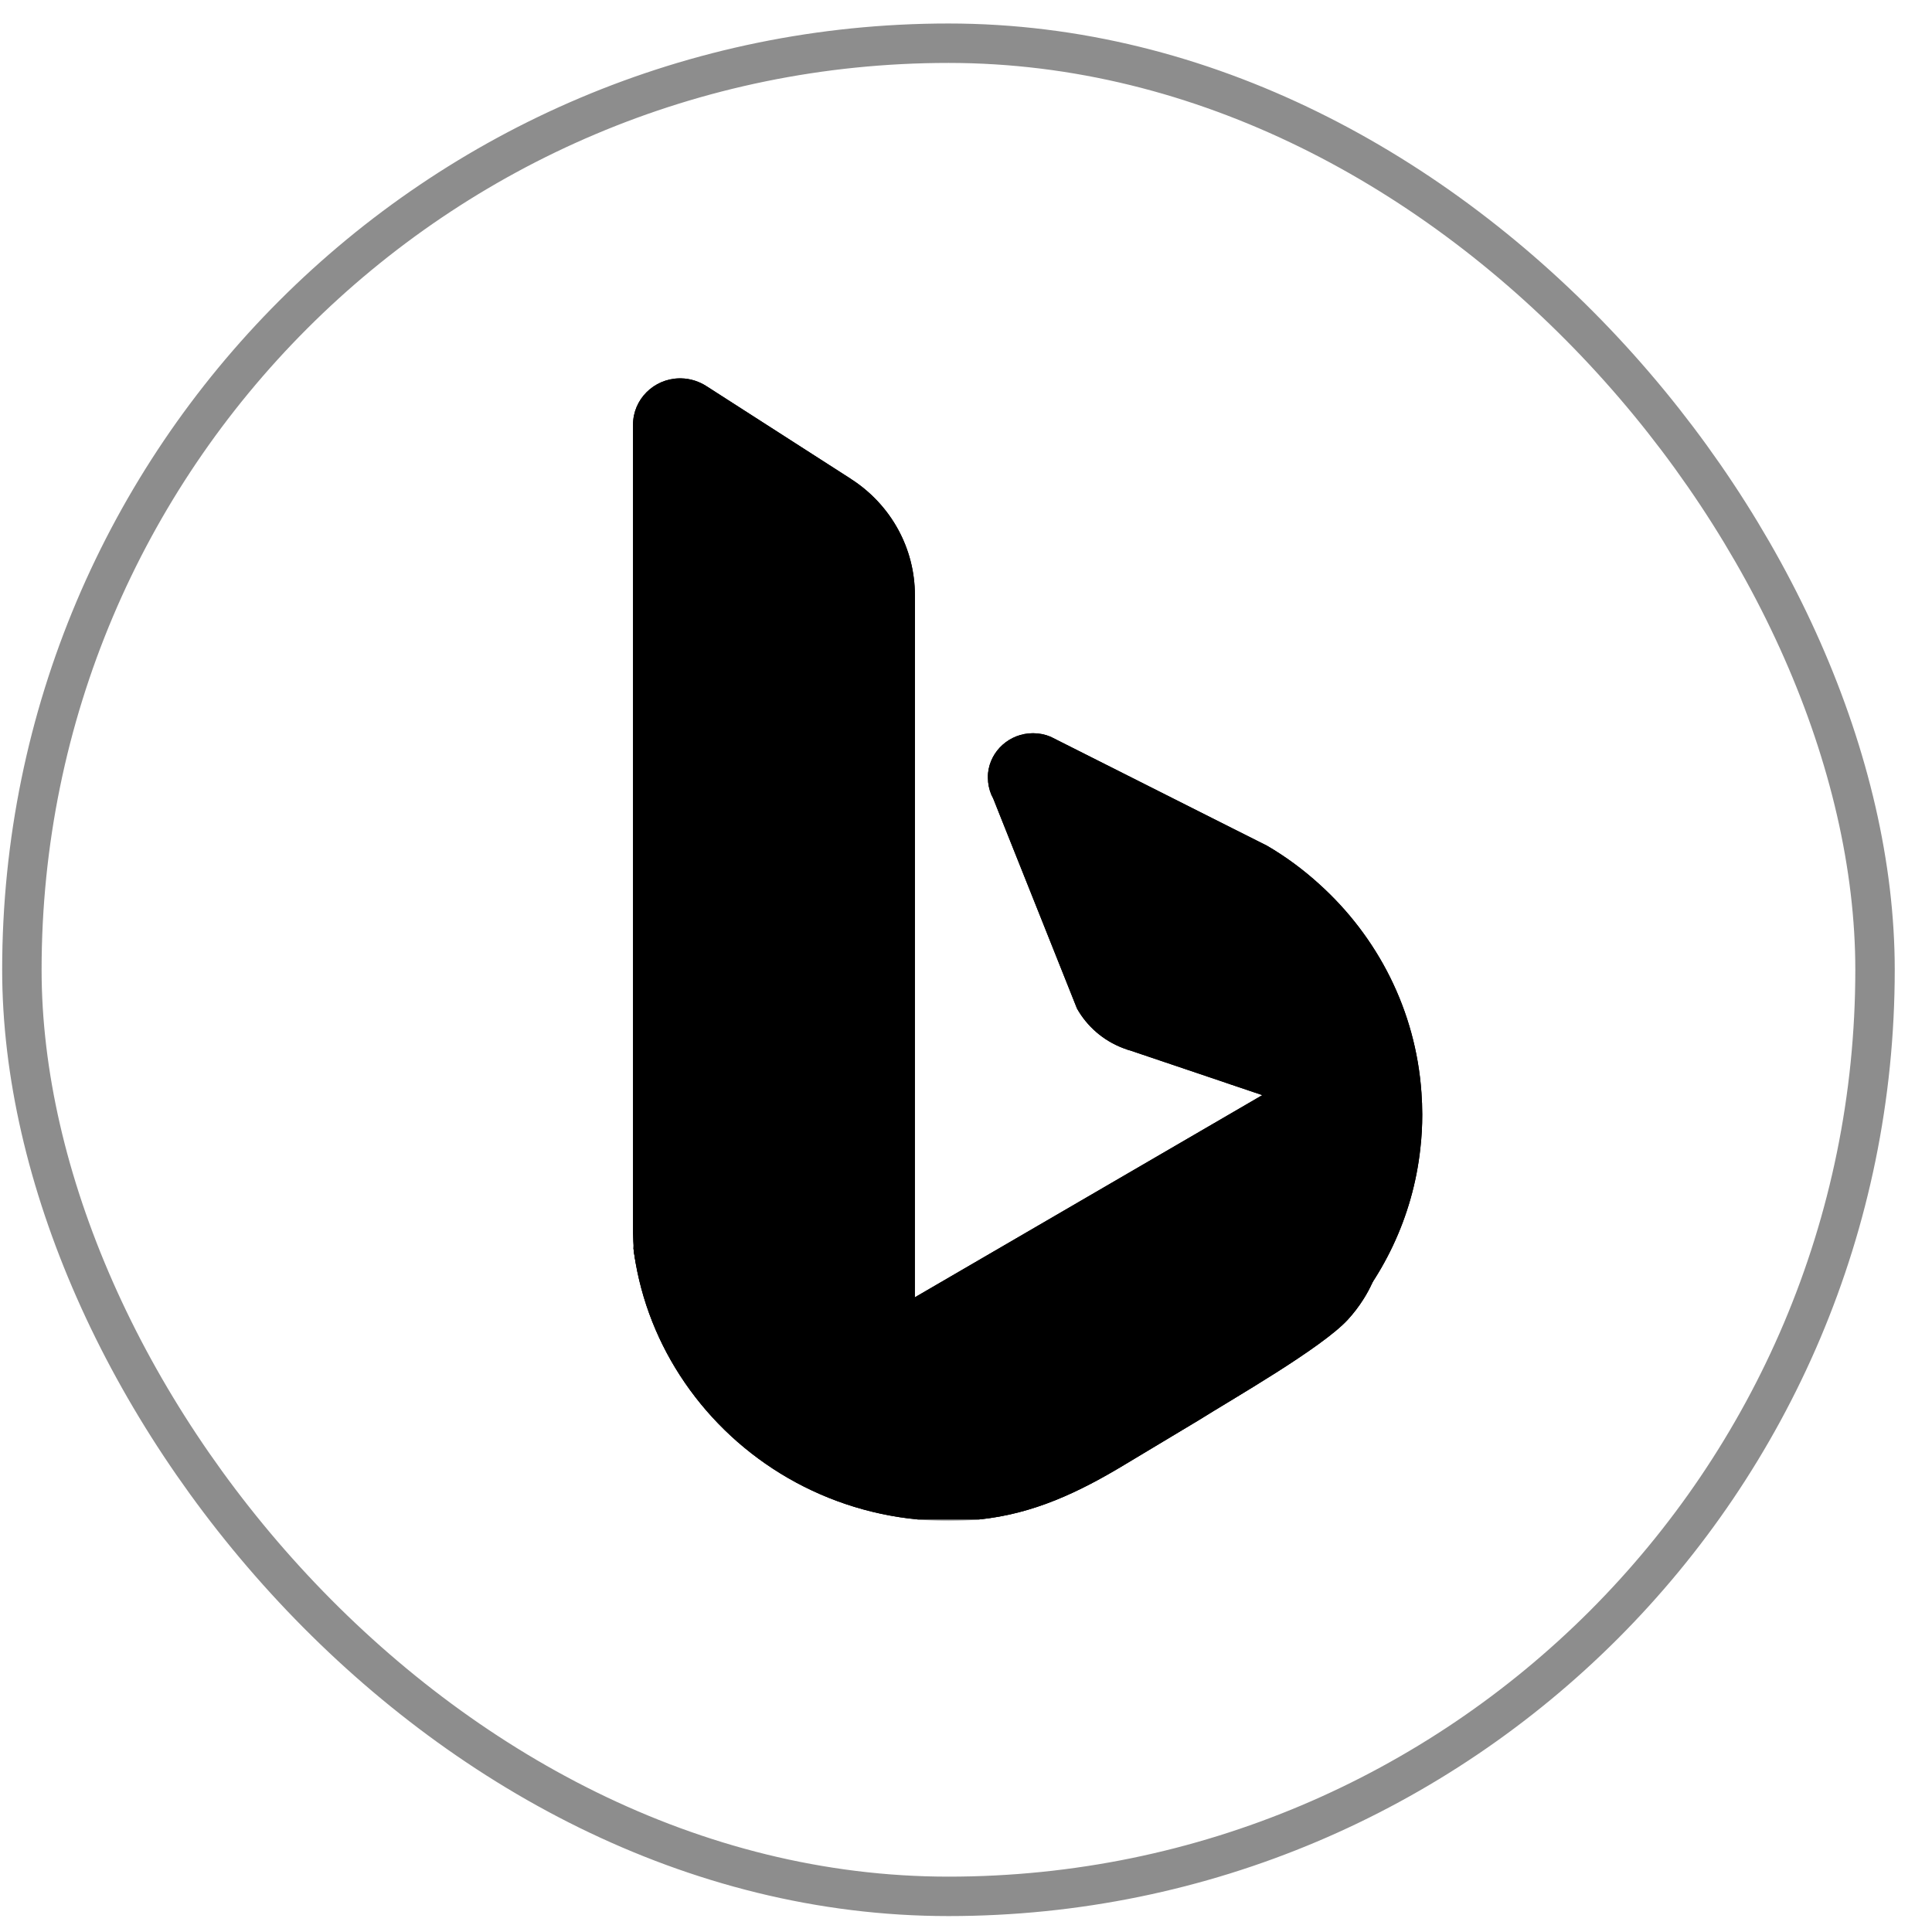
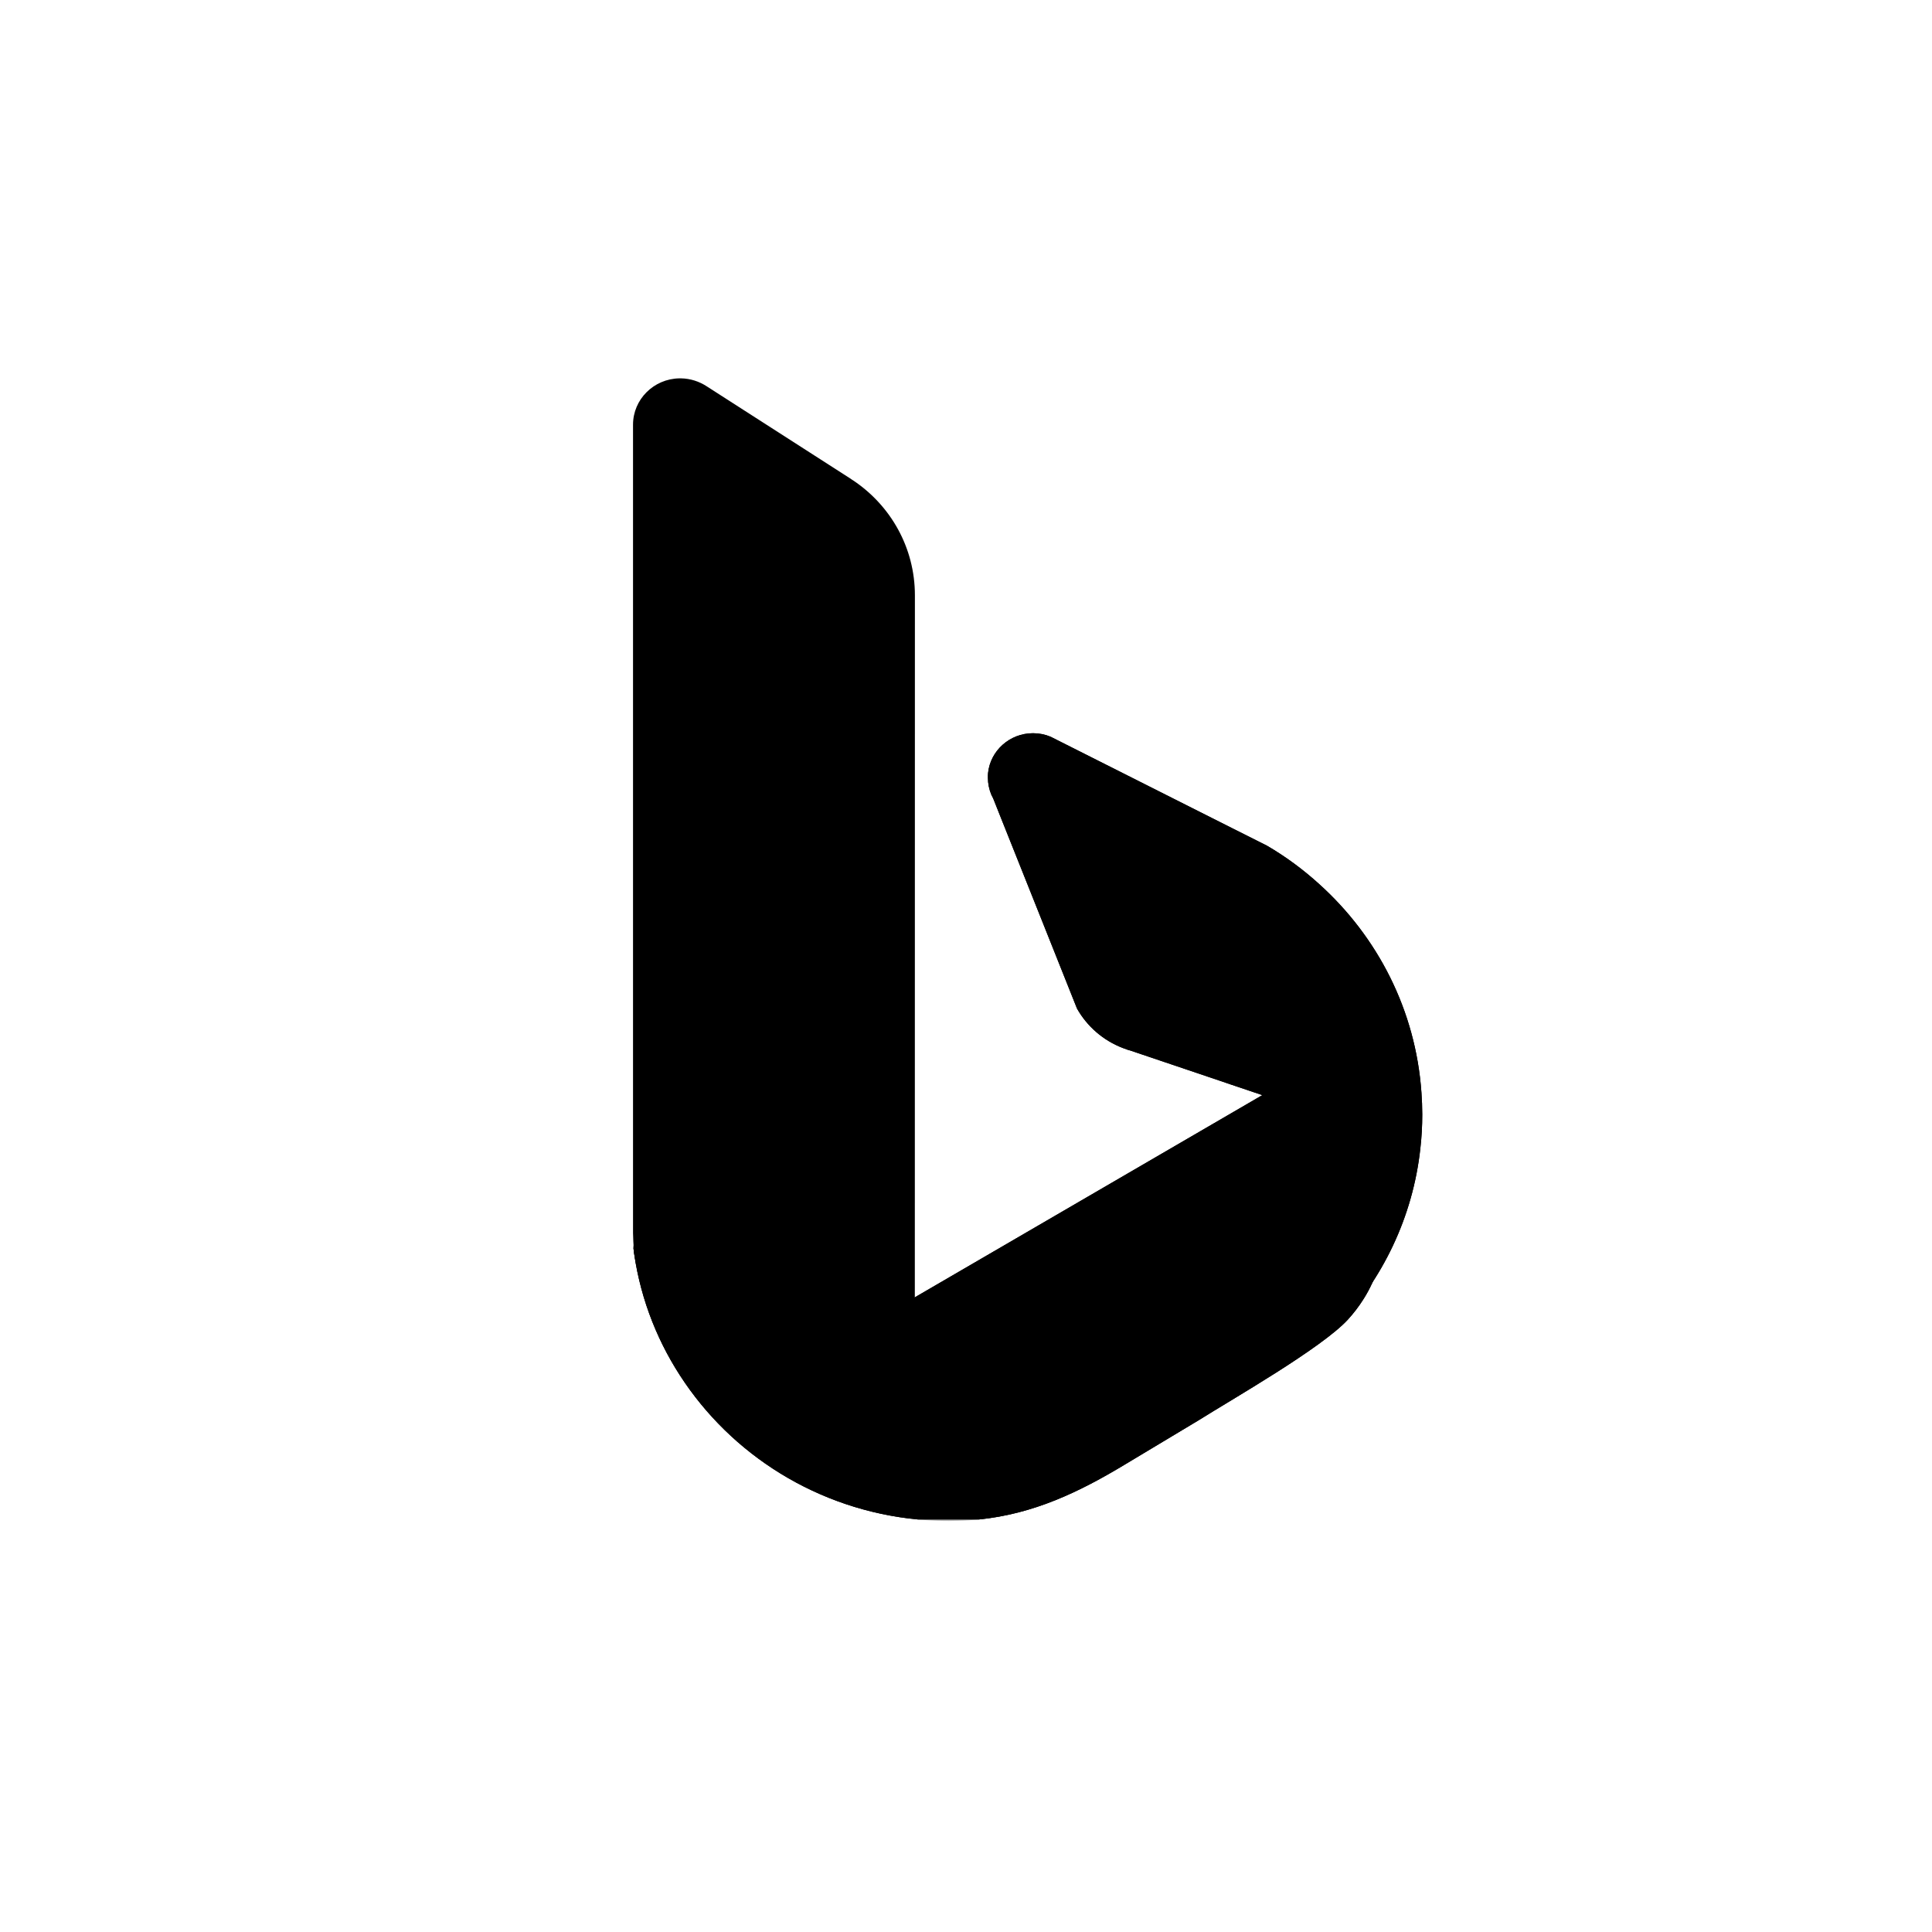
<svg xmlns="http://www.w3.org/2000/svg" width="49" height="49" viewBox="0 0 49 49" fill="none">
-   <rect x="0.555" y="1.096" width="47" height="47" rx="23.5" stroke="#8D8D8D" />
  <path d="M25.059 19.607C25.055 19.642 25.055 19.682 25.055 19.721C25.055 19.873 25.086 20.02 25.142 20.155L25.192 20.256L25.39 20.754L26.418 23.329L27.315 25.579C27.571 26.033 27.981 26.389 28.475 26.579L28.629 26.635C28.635 26.636 28.645 26.636 28.653 26.639L31.111 27.469V27.47L32.051 27.787L32.115 27.809C32.118 27.809 32.121 27.811 32.124 27.811C32.309 27.857 32.491 27.918 32.664 27.993C33.065 28.163 33.428 28.405 33.739 28.701C33.864 28.818 33.979 28.944 34.085 29.079C34.176 29.193 34.259 29.312 34.333 29.436C34.661 29.971 34.85 30.599 34.85 31.268C34.85 31.388 34.844 31.504 34.831 31.621C34.827 31.673 34.821 31.723 34.813 31.772V31.776C34.805 31.828 34.795 31.883 34.785 31.936C34.774 31.988 34.764 32.039 34.752 32.09C34.751 32.096 34.748 32.102 34.746 32.108C34.735 32.16 34.721 32.212 34.706 32.264C34.693 32.312 34.677 32.362 34.658 32.41C34.642 32.462 34.623 32.513 34.602 32.562C34.584 32.614 34.562 32.666 34.538 32.715C34.471 32.866 34.392 33.011 34.303 33.149C34.188 33.331 34.058 33.502 33.912 33.66C35.066 32.443 35.833 30.871 36.023 29.131C36.056 28.845 36.072 28.556 36.072 28.265C36.072 28.079 36.064 27.895 36.051 27.71C35.906 25.623 34.938 23.757 33.462 22.426C33.055 22.056 32.61 21.726 32.131 21.447L31.227 20.993L26.646 18.685C26.505 18.626 26.354 18.596 26.2 18.596C25.607 18.596 25.117 19.04 25.059 19.607Z" fill="black" />
  <path d="M25.059 19.607C25.055 19.642 25.055 19.682 25.055 19.721C25.055 19.873 25.086 20.02 25.142 20.155L25.192 20.256L25.39 20.754L26.418 23.329L27.315 25.579C27.571 26.033 27.981 26.389 28.475 26.579L28.629 26.635C28.635 26.636 28.645 26.636 28.653 26.639L31.111 27.469V27.47L32.051 27.787L32.115 27.809C32.118 27.809 32.121 27.811 32.124 27.811C32.309 27.857 32.491 27.918 32.664 27.993C33.065 28.163 33.428 28.405 33.739 28.701C33.864 28.818 33.979 28.944 34.085 29.079C34.176 29.193 34.259 29.312 34.333 29.436C34.661 29.971 34.85 30.599 34.85 31.268C34.85 31.388 34.844 31.504 34.831 31.621C34.827 31.673 34.821 31.723 34.813 31.772V31.776C34.805 31.828 34.795 31.883 34.785 31.936C34.774 31.988 34.764 32.039 34.752 32.09C34.751 32.096 34.748 32.102 34.746 32.108C34.735 32.16 34.721 32.212 34.706 32.264C34.693 32.312 34.677 32.362 34.658 32.41C34.642 32.462 34.623 32.513 34.602 32.562C34.584 32.614 34.562 32.666 34.538 32.715C34.471 32.866 34.392 33.011 34.303 33.149C34.188 33.331 34.058 33.502 33.912 33.66C35.066 32.443 35.833 30.871 36.023 29.131C36.056 28.845 36.072 28.556 36.072 28.265C36.072 28.079 36.064 27.895 36.051 27.71C35.906 25.623 34.938 23.757 33.462 22.426C33.055 22.056 32.61 21.726 32.131 21.447L31.227 20.993L26.646 18.685C26.505 18.626 26.354 18.596 26.2 18.596C25.607 18.596 25.117 19.04 25.059 19.607Z" fill="black" />
-   <path d="M17.23 9.596C16.578 9.607 16.055 10.131 16.055 10.771V31.275C16.057 31.418 16.066 31.559 16.076 31.703C16.085 31.778 16.095 31.857 16.11 31.933C16.407 33.578 17.866 34.827 19.627 34.827C20.244 34.827 20.823 34.673 21.33 34.404C21.333 34.402 21.338 34.399 21.341 34.399L21.523 34.291L22.262 33.864L23.202 33.317L23.204 15.099C23.204 13.888 22.587 12.821 21.642 12.187C21.62 12.174 21.598 12.16 21.578 12.144L17.921 9.796C17.736 9.676 17.512 9.6 17.273 9.596H17.23Z" fill="black" />
  <path d="M17.23 9.596C16.578 9.607 16.055 10.131 16.055 10.771V31.275C16.057 31.418 16.066 31.559 16.076 31.703C16.085 31.778 16.095 31.857 16.11 31.933C16.407 33.578 17.866 34.827 19.627 34.827C20.244 34.827 20.823 34.673 21.33 34.404C21.333 34.402 21.338 34.399 21.341 34.399L21.523 34.291L22.262 33.864L23.202 33.317L23.204 15.099C23.204 13.888 22.587 12.821 21.642 12.187C21.62 12.174 21.598 12.16 21.578 12.144L17.921 9.796C17.736 9.676 17.512 9.6 17.273 9.596H17.23Z" fill="black" />
  <path d="M31.676 27.973L23.267 32.866L23.146 32.938V32.964L22.206 33.51L21.468 33.938L21.287 34.045L21.274 34.051C20.769 34.321 20.189 34.473 19.572 34.473C17.812 34.473 16.351 33.225 16.055 31.579C16.195 32.783 16.613 33.905 17.244 34.881C18.543 36.894 20.738 38.294 23.279 38.537H24.832C26.206 38.396 27.353 37.856 28.559 37.126L30.413 36.013C31.249 35.487 33.516 34.194 34.184 33.469C34.329 33.31 34.46 33.14 34.575 32.958C34.664 32.819 34.743 32.674 34.81 32.523C34.832 32.472 34.853 32.422 34.874 32.371C34.893 32.321 34.912 32.27 34.93 32.218C34.965 32.119 34.993 32.02 35.019 31.917C35.033 31.859 35.045 31.801 35.057 31.744C35.098 31.528 35.12 31.306 35.12 31.076C35.12 30.407 34.931 29.778 34.605 29.244C34.531 29.12 34.448 29 34.357 28.888C34.251 28.752 34.136 28.626 34.011 28.509C33.7 28.214 33.338 27.972 32.936 27.802C32.763 27.726 32.582 27.664 32.396 27.619C32.393 27.619 32.39 27.617 32.387 27.617L32.323 27.596L31.676 27.973Z" fill="black" />
  <path d="M31.676 27.973L23.267 32.866L23.146 32.938V32.964L22.206 33.51L21.468 33.938L21.287 34.045L21.274 34.051C20.769 34.321 20.189 34.473 19.572 34.473C17.812 34.473 16.351 33.225 16.055 31.579C16.195 32.783 16.613 33.905 17.244 34.881C18.543 36.894 20.738 38.294 23.279 38.537H24.832C26.206 38.396 27.353 37.856 28.559 37.126L30.413 36.013C31.249 35.487 33.516 34.194 34.184 33.469C34.329 33.31 34.46 33.14 34.575 32.958C34.664 32.819 34.743 32.674 34.81 32.523C34.832 32.472 34.853 32.422 34.874 32.371C34.893 32.321 34.912 32.27 34.93 32.218C34.965 32.119 34.993 32.02 35.019 31.917C35.033 31.859 35.045 31.801 35.057 31.744C35.098 31.528 35.12 31.306 35.12 31.076C35.12 30.407 34.931 29.778 34.605 29.244C34.531 29.12 34.448 29 34.357 28.888C34.251 28.752 34.136 28.626 34.011 28.509C33.7 28.214 33.338 27.972 32.936 27.802C32.763 27.726 32.582 27.664 32.396 27.619C32.393 27.619 32.39 27.617 32.387 27.617L32.323 27.596L31.676 27.973Z" fill="black" />
  <path opacity="0.15" d="M35.12 31.076C35.12 31.306 35.098 31.528 35.057 31.744C35.045 31.802 35.033 31.859 35.019 31.917C34.993 32.02 34.965 32.119 34.93 32.218C34.912 32.27 34.893 32.321 34.874 32.371C34.854 32.422 34.832 32.472 34.809 32.523C34.743 32.674 34.664 32.819 34.575 32.957C34.461 33.139 34.33 33.31 34.184 33.468C33.516 34.194 31.249 35.487 30.413 36.013L28.559 37.126C27.2 37.948 25.915 38.531 24.296 38.57C24.219 38.573 24.144 38.575 24.07 38.575C23.965 38.575 23.862 38.573 23.758 38.569C21.016 38.466 18.624 37.019 17.244 34.881C16.599 33.883 16.192 32.754 16.055 31.579C16.351 33.225 17.812 34.473 19.572 34.473C20.189 34.473 20.769 34.321 21.274 34.051L21.287 34.045L21.468 33.938L22.206 33.51L23.146 32.964V32.938L23.267 32.866L31.676 27.972L32.323 27.596L32.387 27.617C32.389 27.617 32.393 27.619 32.396 27.619C32.582 27.664 32.763 27.726 32.936 27.802C33.338 27.972 33.7 28.214 34.011 28.509C34.136 28.627 34.252 28.753 34.357 28.888C34.448 29 34.531 29.12 34.605 29.244C34.931 29.778 35.12 30.407 35.12 31.076Z" fill="black" />
  <path opacity="0.15" d="M35.12 31.076C35.12 31.306 35.098 31.528 35.057 31.744C35.045 31.802 35.033 31.859 35.019 31.917C34.993 32.02 34.965 32.119 34.93 32.218C34.912 32.27 34.893 32.321 34.874 32.371C34.854 32.422 34.832 32.472 34.809 32.523C34.743 32.674 34.664 32.819 34.575 32.957C34.461 33.139 34.33 33.31 34.184 33.468C33.516 34.194 31.249 35.487 30.413 36.013L28.559 37.126C27.2 37.948 25.915 38.531 24.296 38.57C24.219 38.573 24.144 38.575 24.07 38.575C23.965 38.575 23.862 38.573 23.758 38.569C21.016 38.466 18.624 37.019 17.244 34.881C16.599 33.883 16.192 32.754 16.055 31.579C16.351 33.225 17.812 34.473 19.572 34.473C20.189 34.473 20.769 34.321 21.274 34.051L21.287 34.045L21.468 33.938L22.206 33.51L23.146 32.964V32.938L23.267 32.866L31.676 27.972L32.323 27.596L32.387 27.617C32.389 27.617 32.393 27.619 32.396 27.619C32.582 27.664 32.763 27.726 32.936 27.802C33.338 27.972 33.7 28.214 34.011 28.509C34.136 28.627 34.252 28.753 34.357 28.888C34.448 29 34.531 29.12 34.605 29.244C34.931 29.778 35.12 30.407 35.12 31.076Z" fill="black" />
</svg>